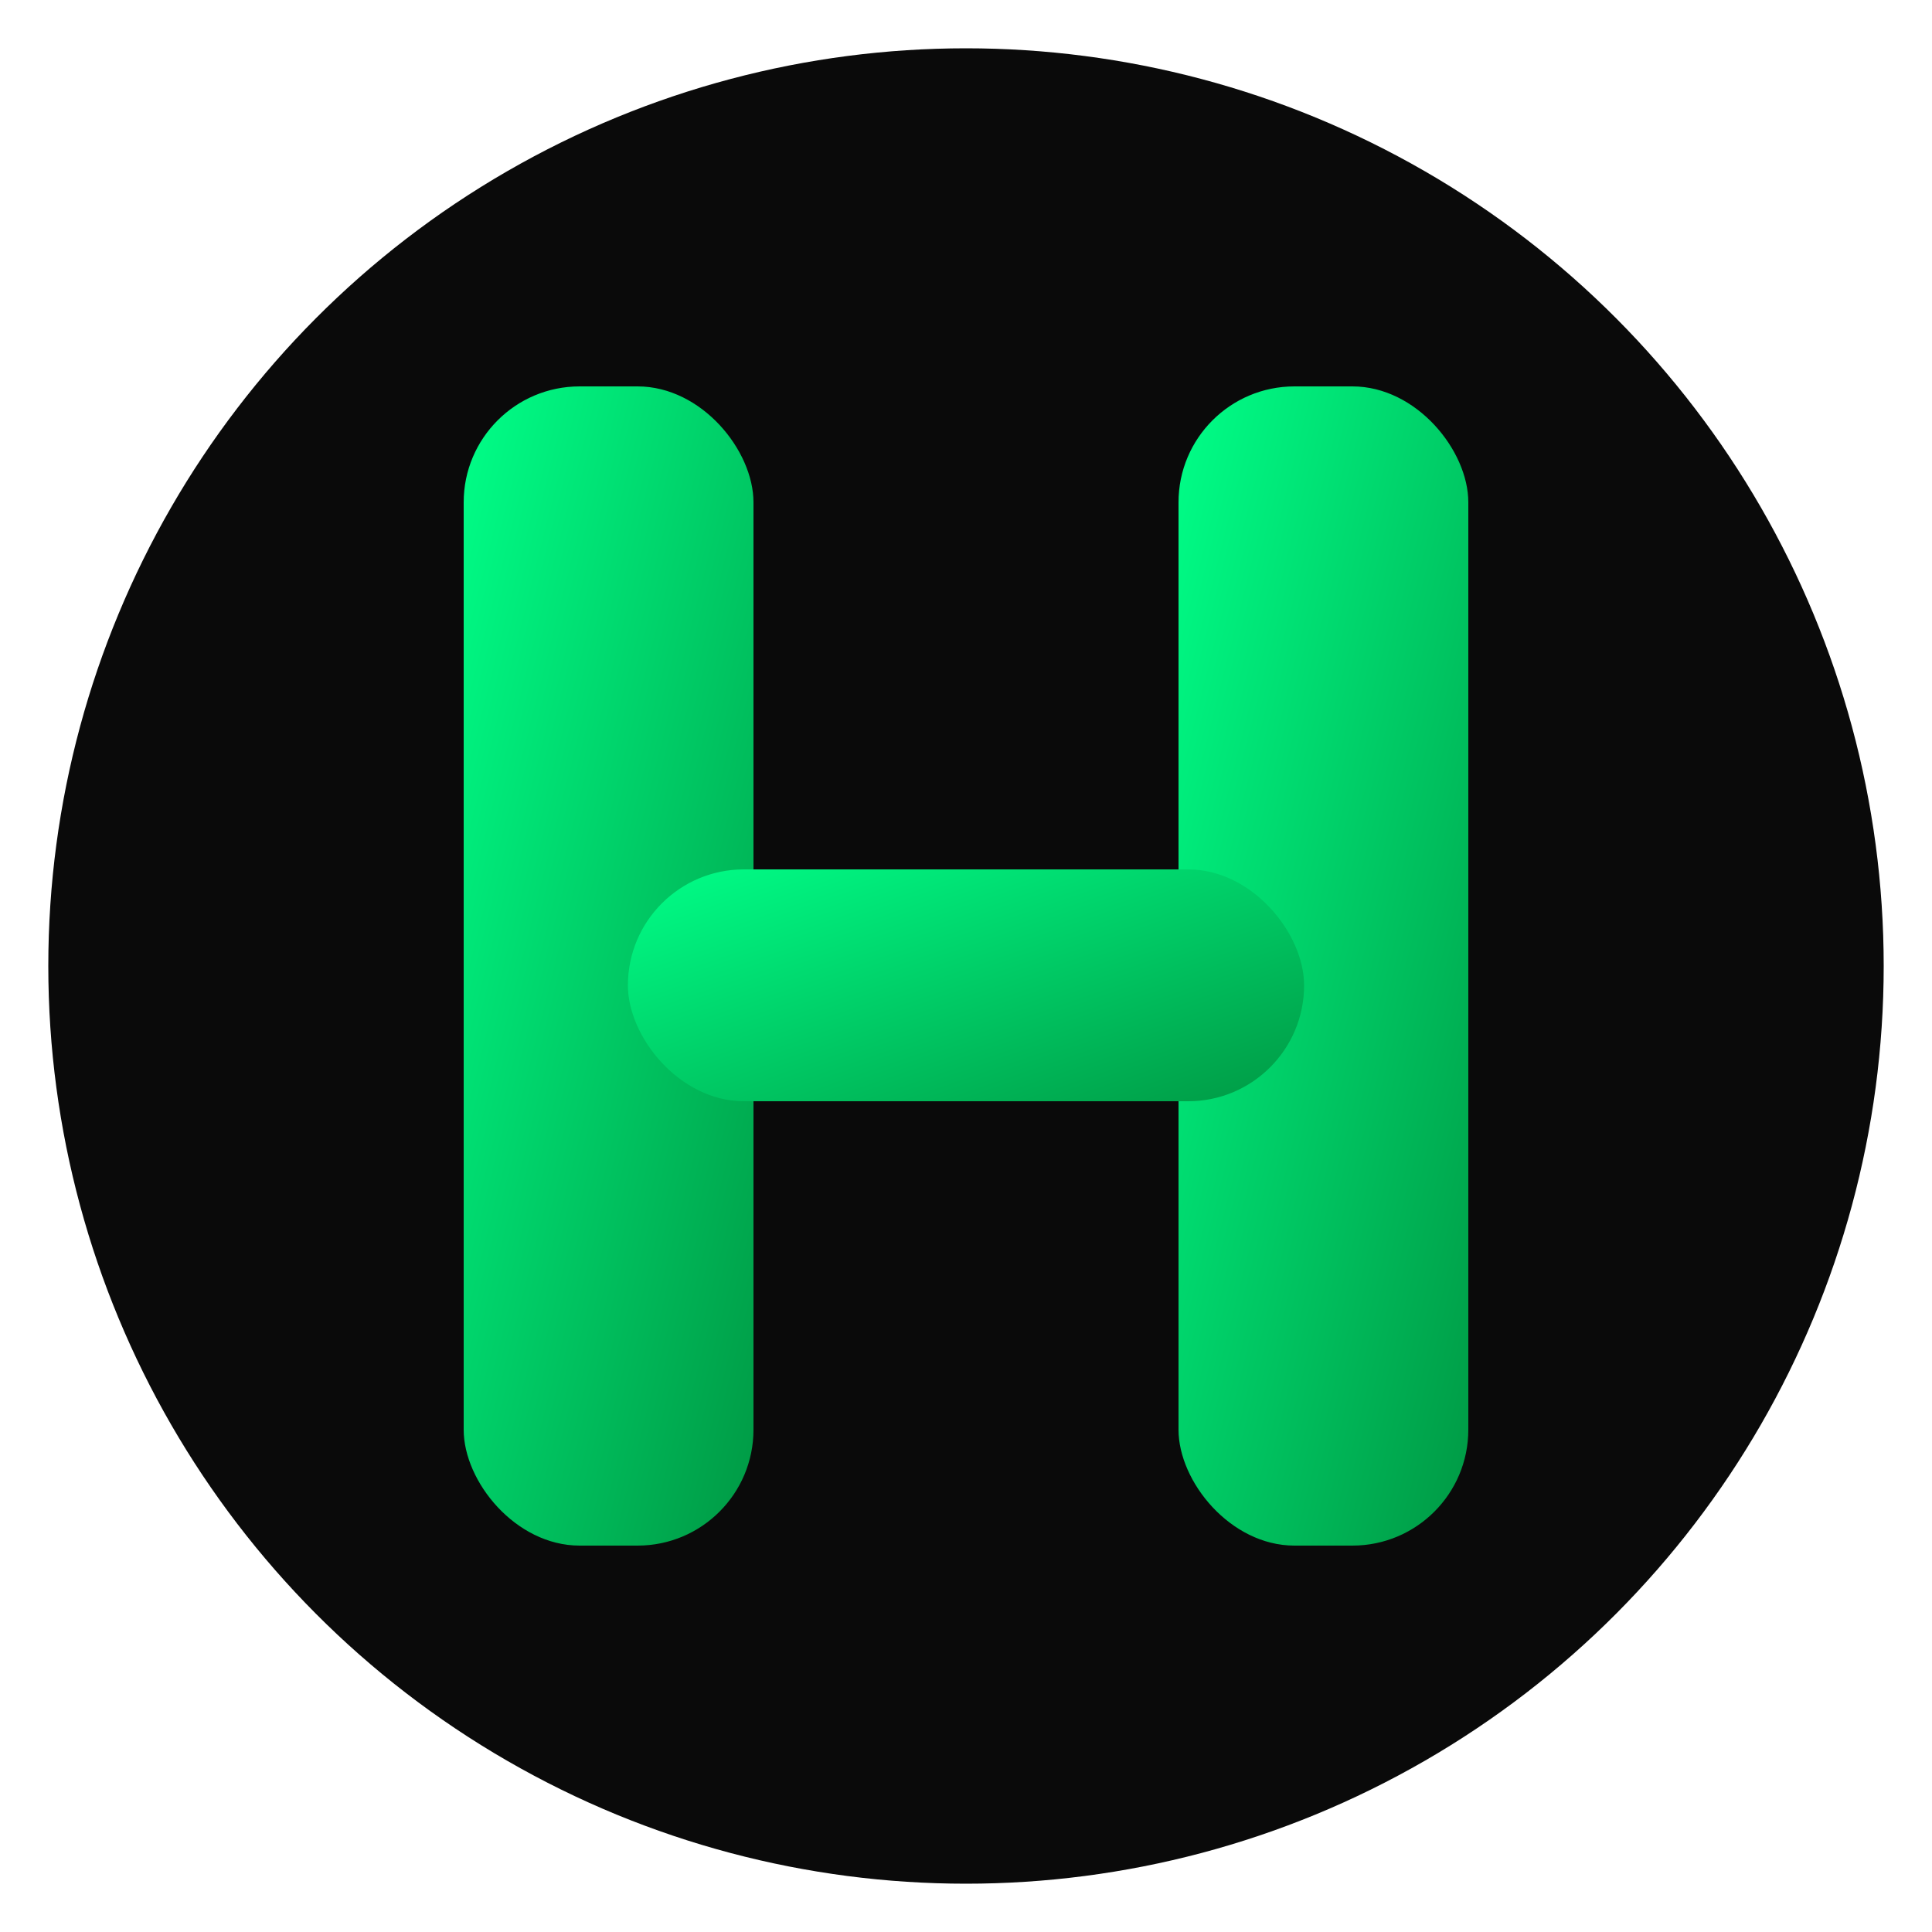
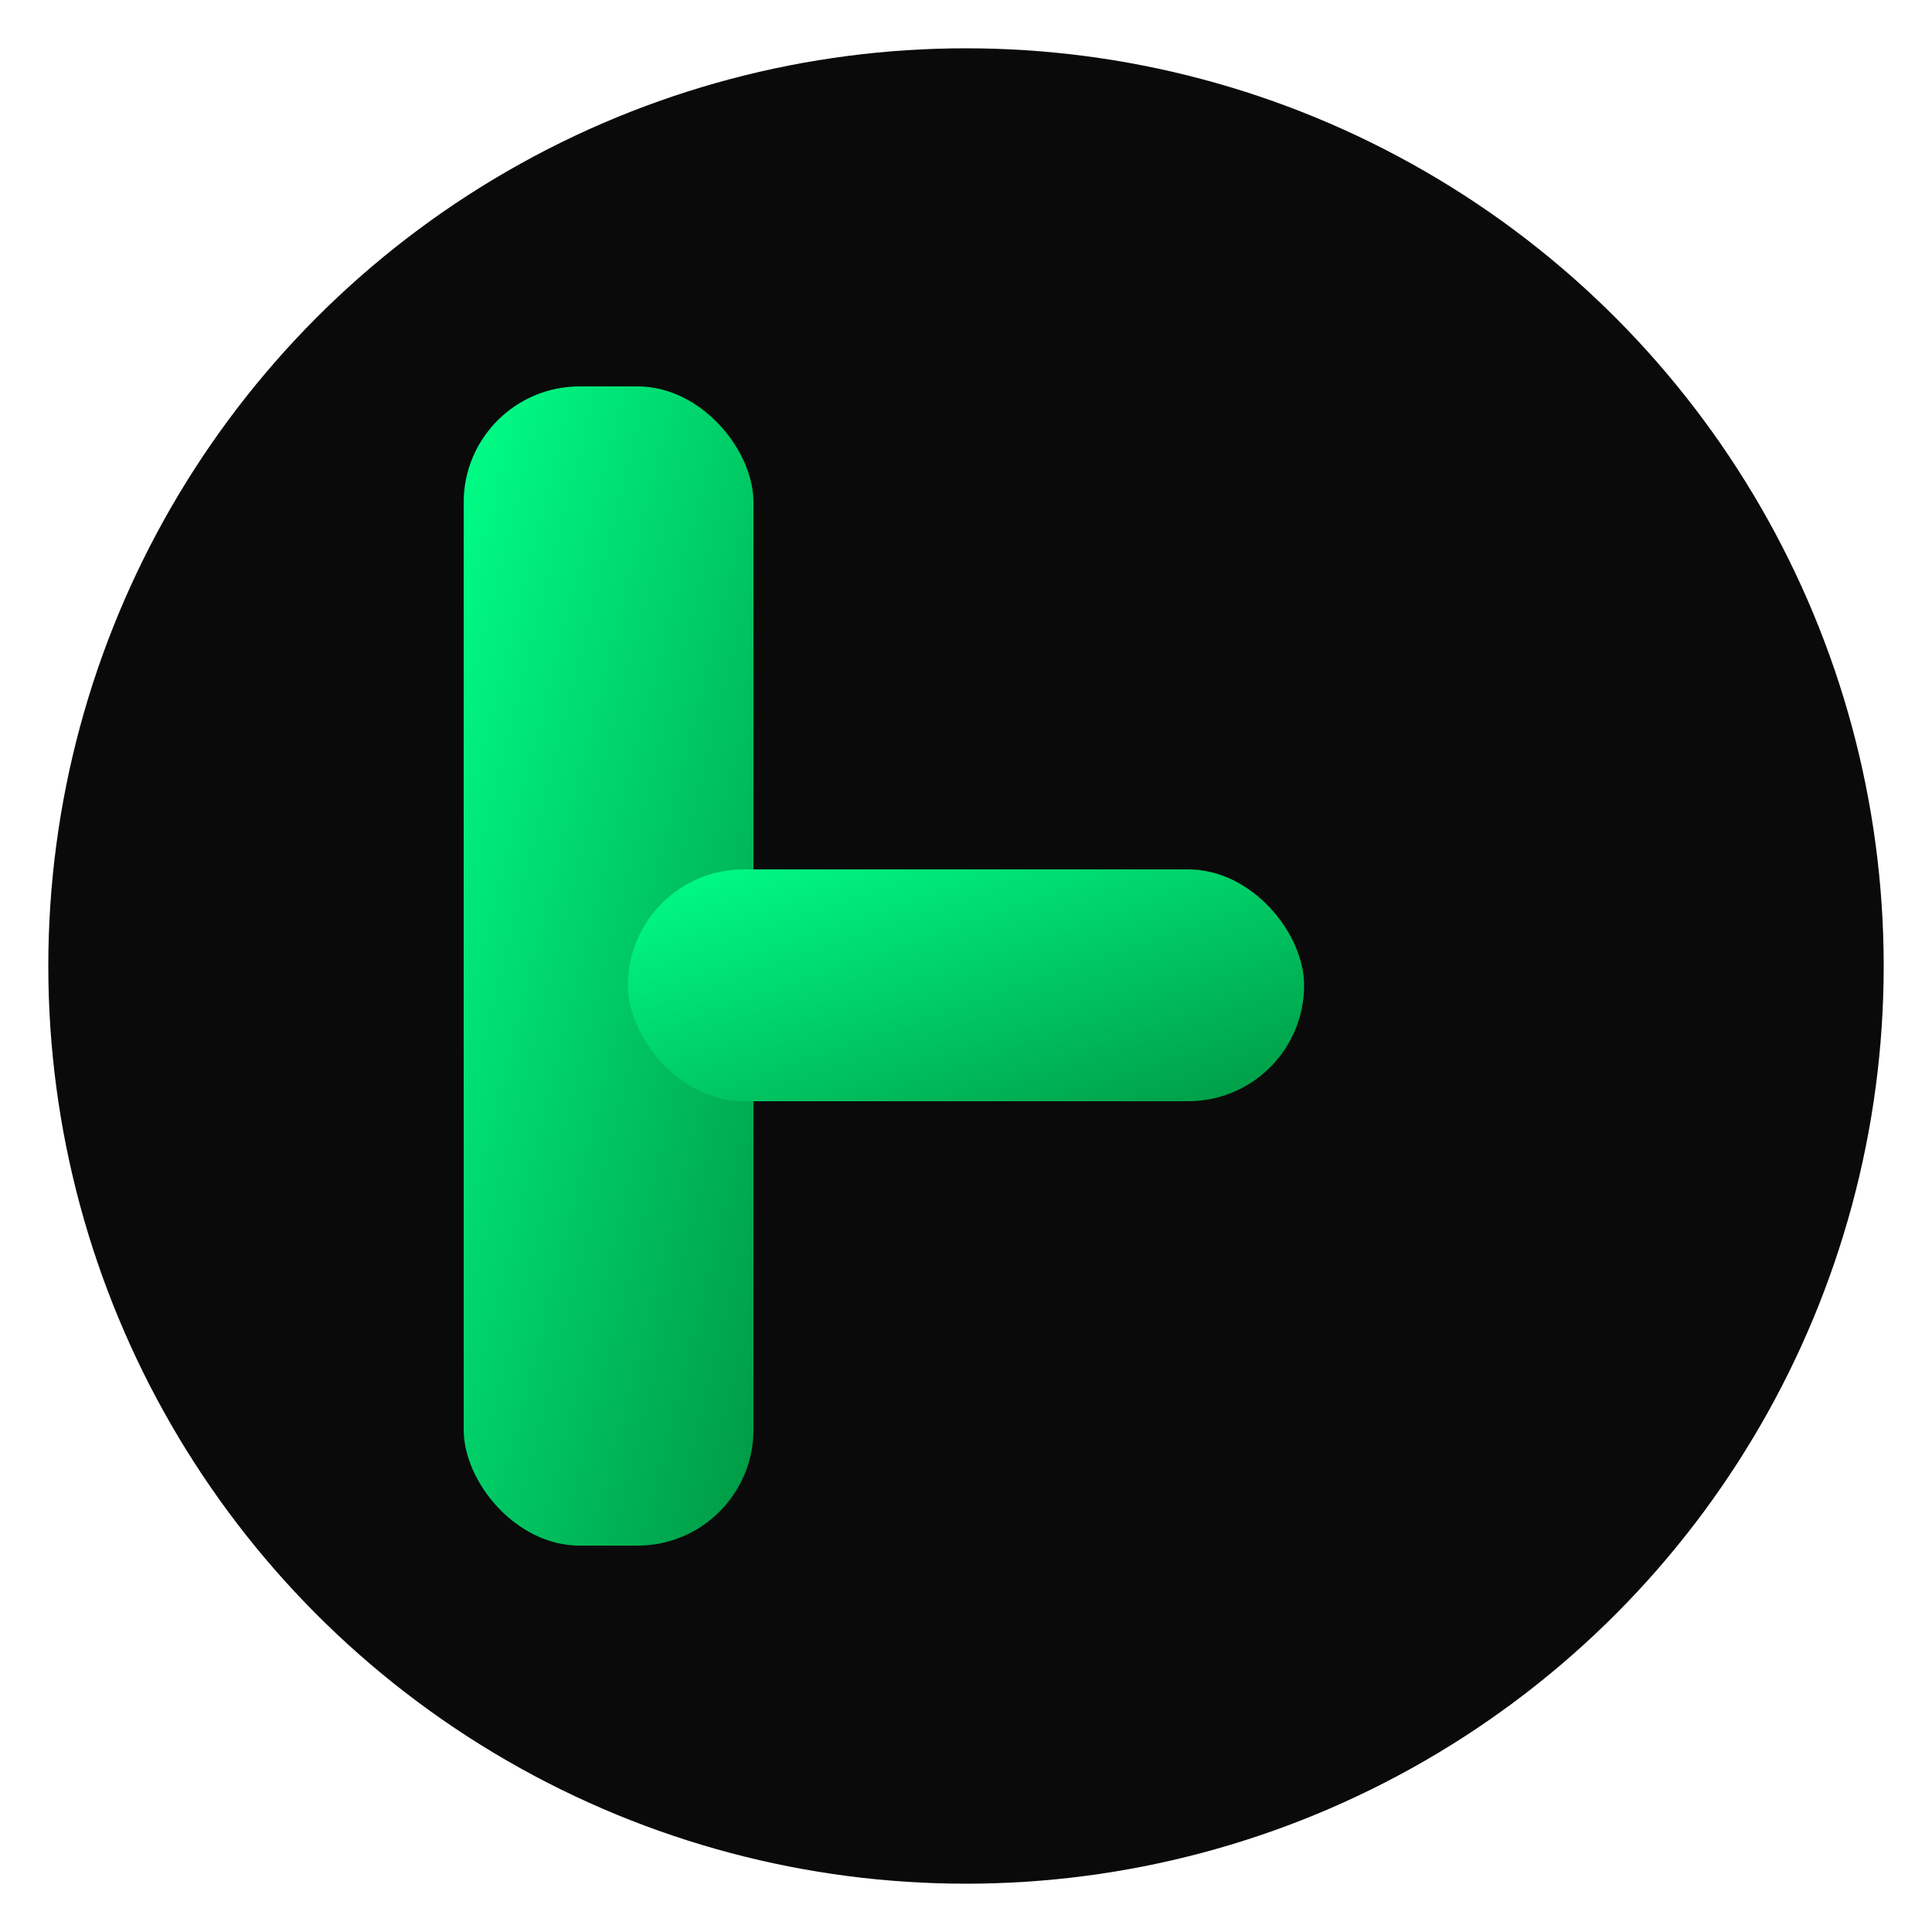
<svg xmlns="http://www.w3.org/2000/svg" width="200" height="200" viewBox="0 0 200 200" role="img" aria-label="Green H Logo">
  <defs>
    <linearGradient id="greenNeon" x1="0" y1="0" x2="1" y2="1">
      <stop offset="0%" stop-color="#00ff88" />
      <stop offset="50%" stop-color="#00cc66" />
      <stop offset="100%" stop-color="#009944" />
    </linearGradient>
    <filter id="glow" x="-50%" y="-50%" width="200%" height="200%">
      <feGaussianBlur stdDeviation="6" result="blur" />
      <feMerge>
        <feMergeNode in="blur" />
        <feMergeNode in="SourceGraphic" />
      </feMerge>
    </filter>
  </defs>
  <circle cx="100" cy="100" r="95" fill="#0a0a0a" />
  <rect x="48" y="40" width="30" height="120" rx="12" fill="url(#greenNeon)" filter="url(#glow)" />
-   <rect x="122" y="40" width="30" height="120" rx="12" fill="url(#greenNeon)" filter="url(#glow)" />
  <rect x="65" y="90" width="70" height="24" rx="12" fill="url(#greenNeon)" filter="url(#glow)" />
</svg>